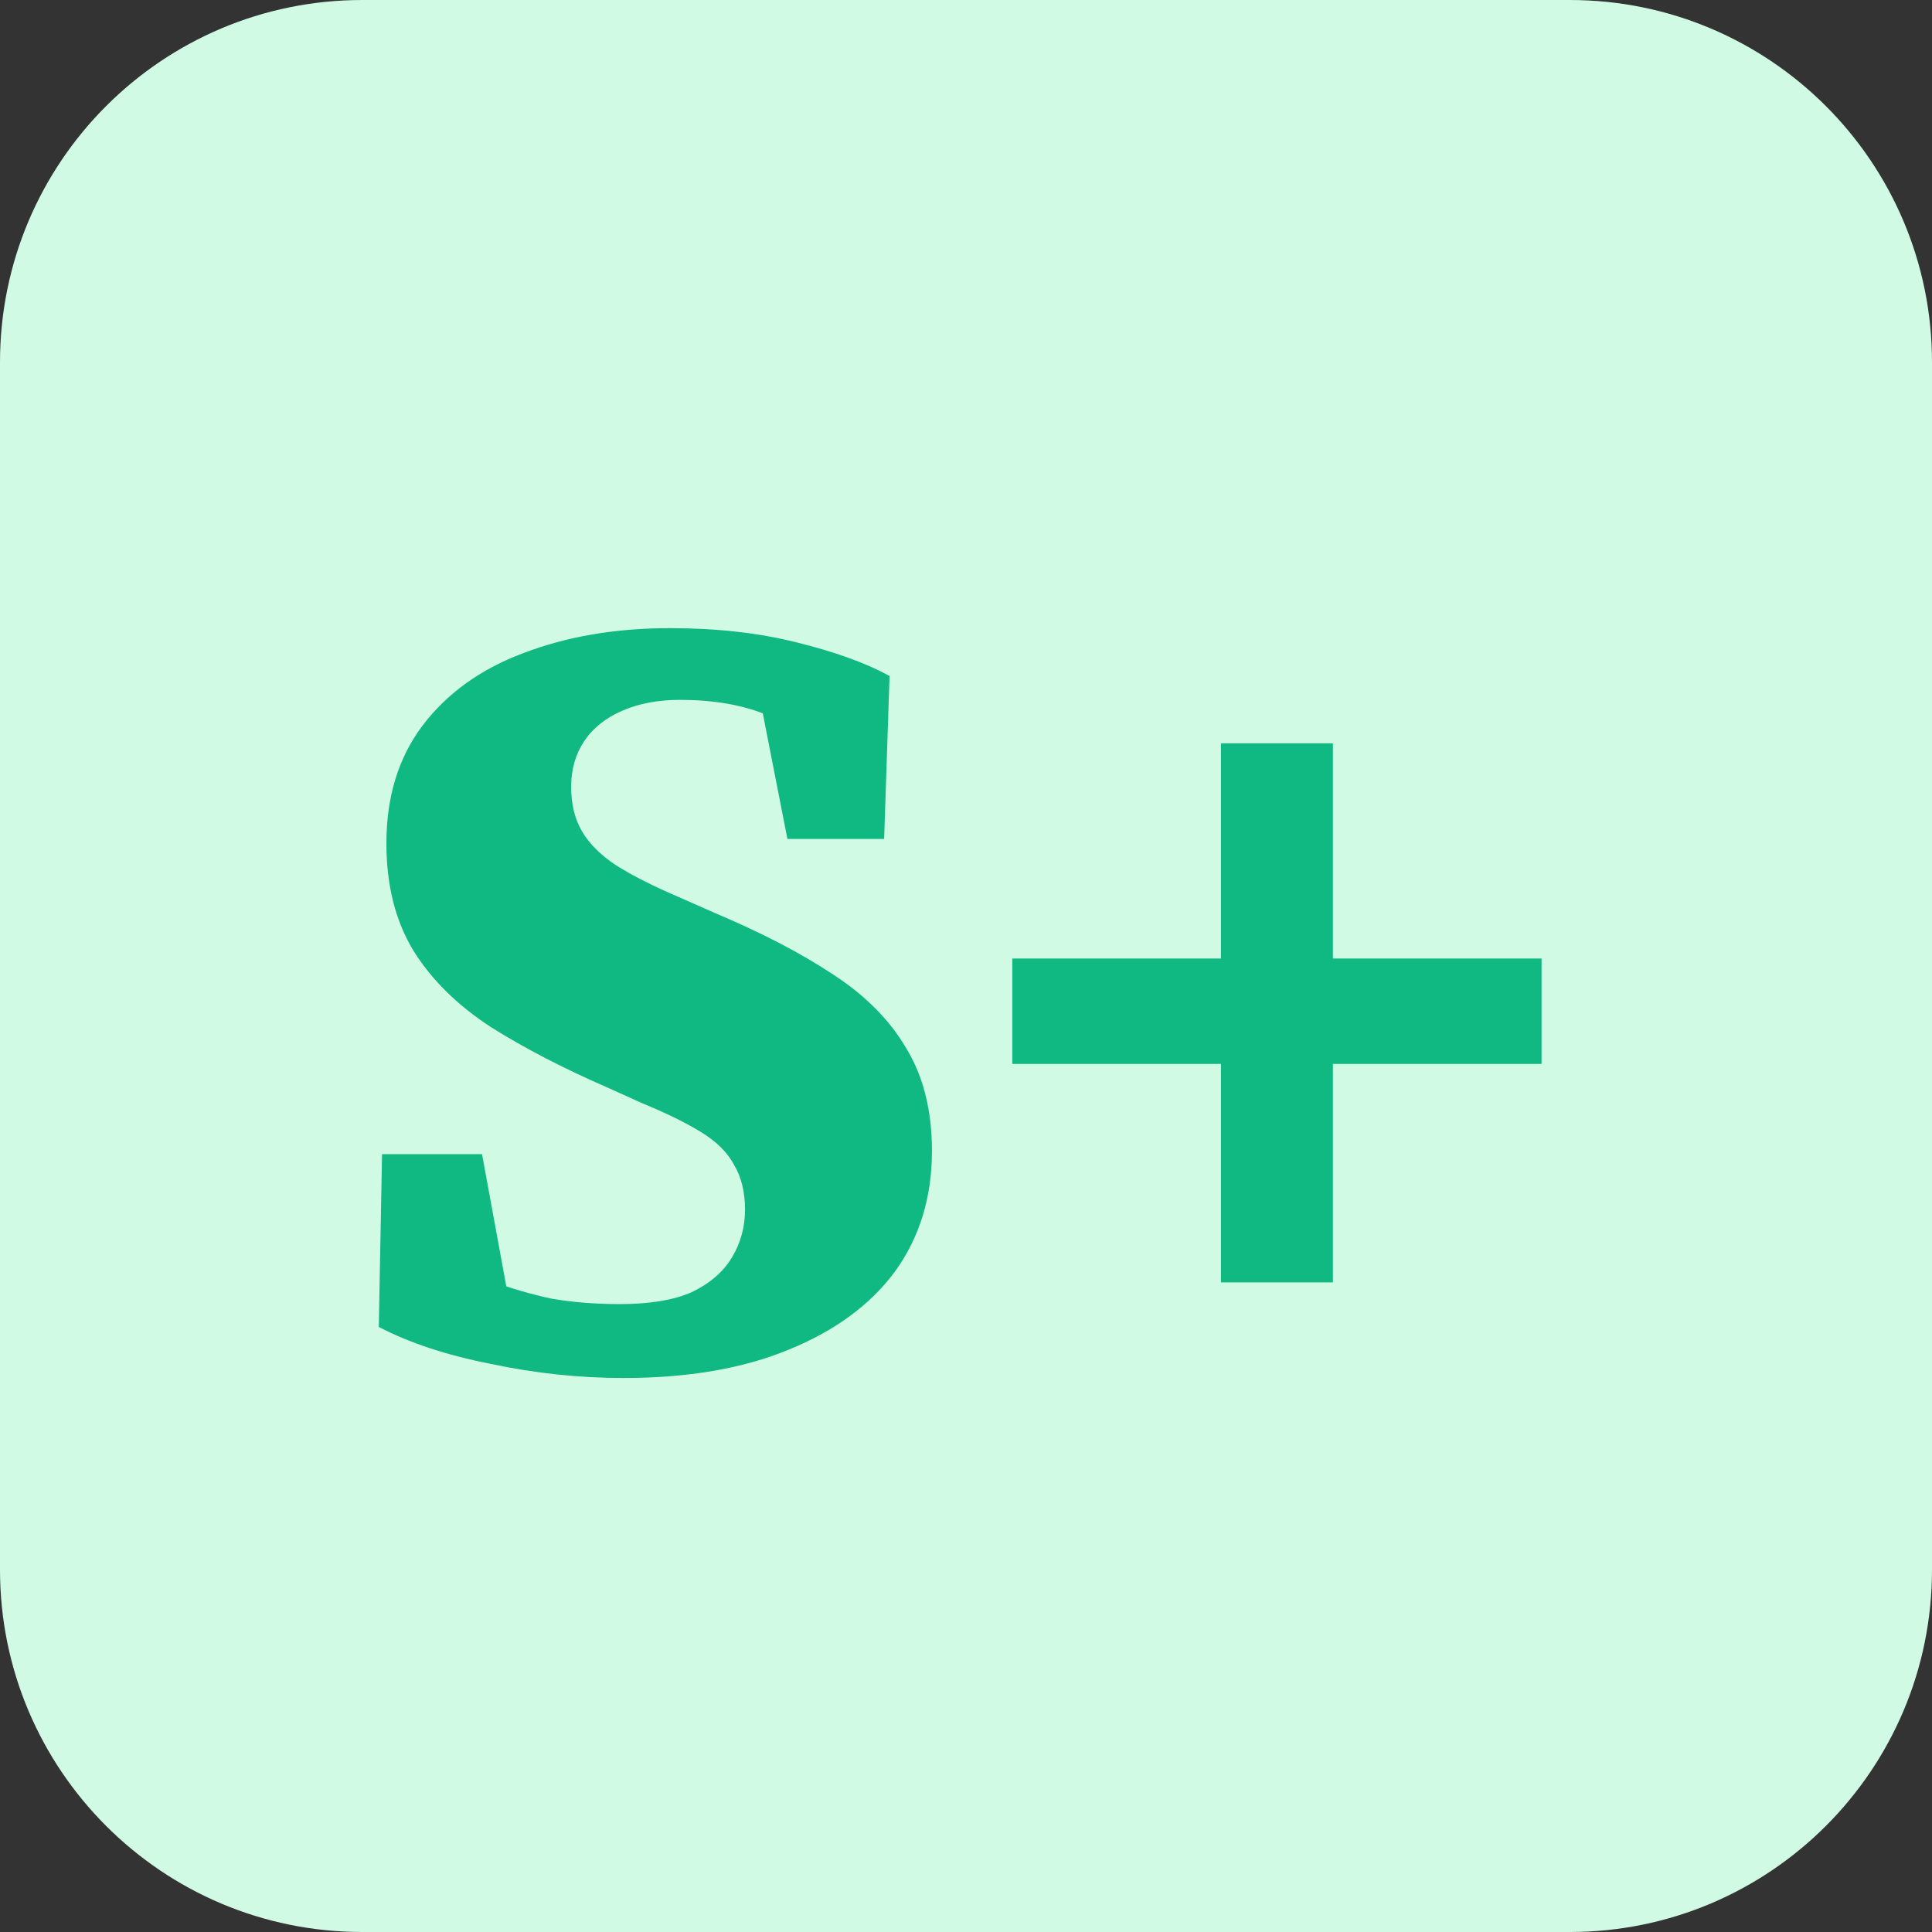
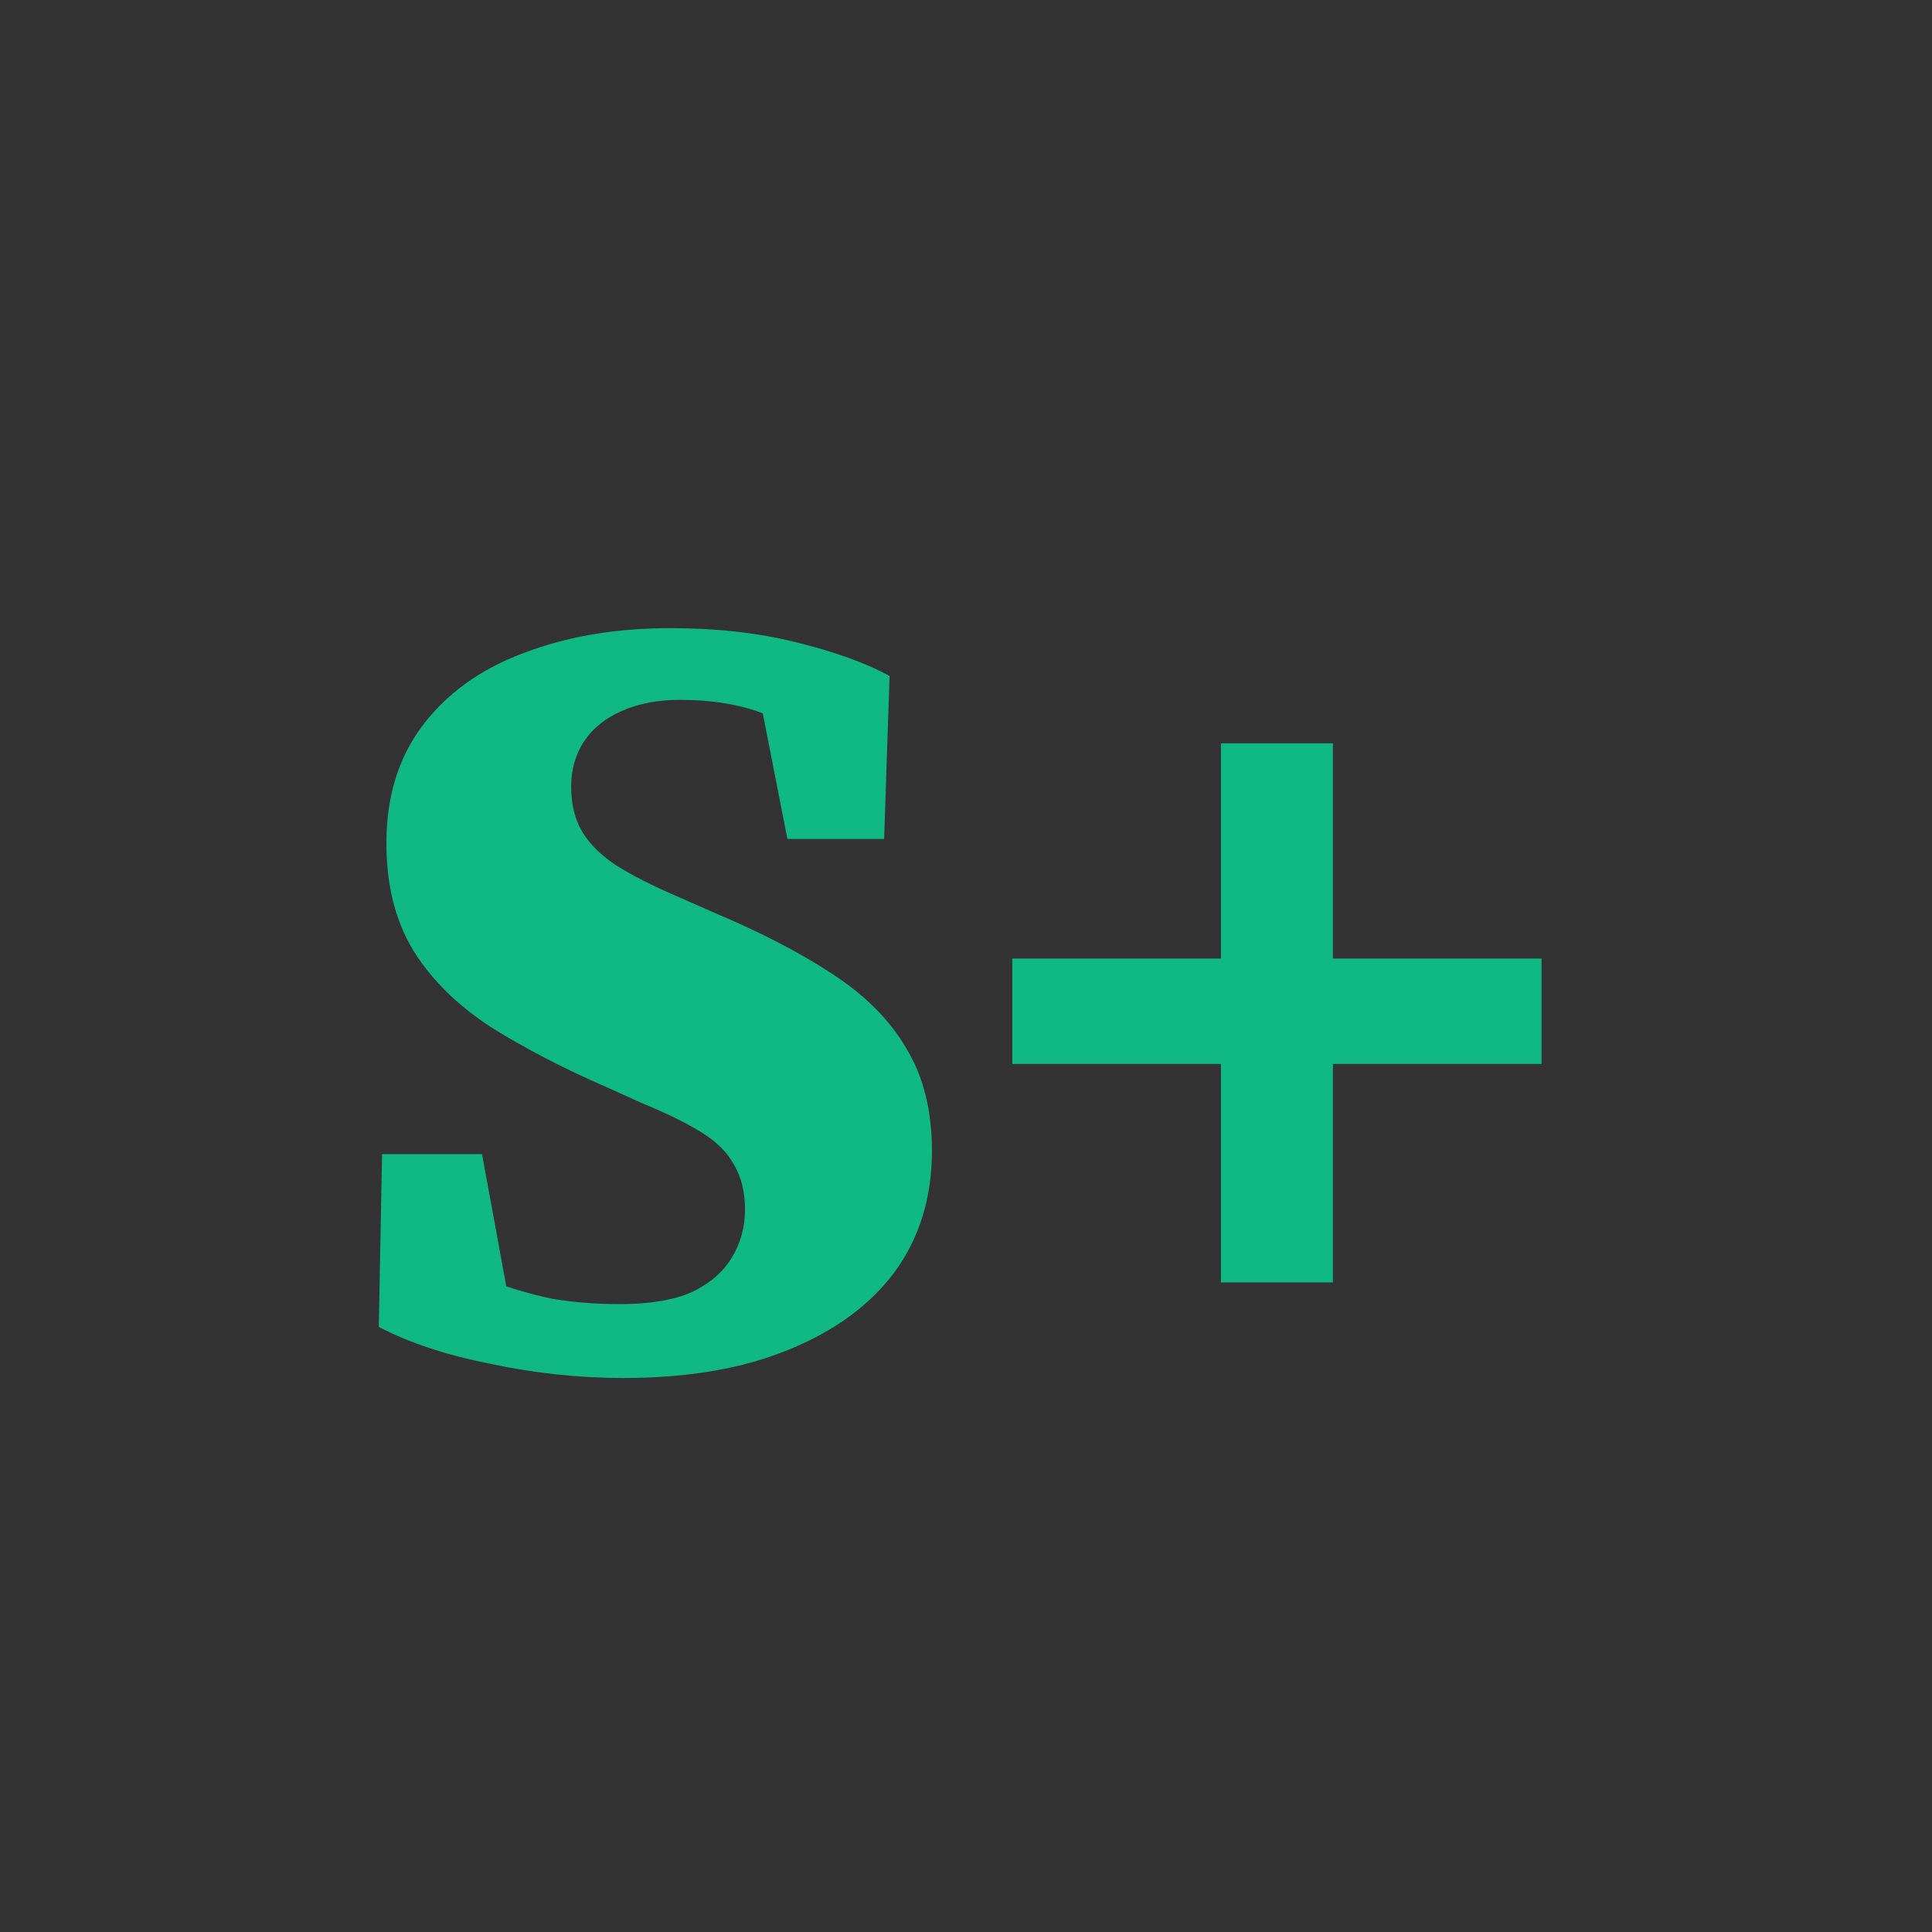
<svg xmlns="http://www.w3.org/2000/svg" version="1.1" width="32" height="32">
  <rect width="100%" height="100%" fill="#333333" stroke="none" />
  <svg width="32" height="32" viewBox="0 0 32 32" fill="none">
-     <path d="M0 6C0 2.686 2.686 0 6 0H26C29.314 0 32 2.686 32 6V26C32 29.314 29.314 32 26 32H6C2.686 32 0 29.314 0 26V6Z" fill="#D1FAE5" data-darkreader-inline-fill="" style="--darkreader-inline-fill: #b1f6d3;" />
    <path d="M10.324 22.824C9.592 22.824 8.86 22.746 8.128 22.59C7.396 22.446 6.778 22.242 6.274 21.978L6.328 19.116H7.984L8.506 21.96L7.21 21.744V20.772C7.522 20.94 7.834 21.09 8.146 21.222C8.47 21.342 8.8 21.438 9.136 21.51C9.484 21.57 9.862 21.6 10.27 21.6C10.762 21.6 11.158 21.534 11.458 21.402C11.758 21.258 11.98 21.066 12.124 20.826C12.268 20.586 12.34 20.322 12.34 20.034C12.34 19.746 12.28 19.5 12.16 19.296C12.052 19.092 11.872 18.912 11.62 18.756C11.368 18.6 11.038 18.438 10.63 18.27L10.072 18.018C9.328 17.694 8.68 17.358 8.128 17.01C7.576 16.65 7.15 16.23 6.85 15.75C6.55 15.258 6.4 14.664 6.4 13.968C6.4 13.2 6.598 12.552 6.994 12.024C7.402 11.484 7.96 11.082 8.668 10.818C9.388 10.542 10.198 10.404 11.098 10.404C11.866 10.404 12.562 10.482 13.186 10.638C13.822 10.794 14.338 10.98 14.734 11.196L14.644 13.896H13.042L12.52 11.232L13.906 11.484V12.456C13.474 12.192 13.06 11.982 12.664 11.826C12.268 11.67 11.8 11.592 11.26 11.592C10.9 11.592 10.582 11.652 10.306 11.772C10.03 11.892 9.82 12.06 9.676 12.276C9.532 12.492 9.46 12.744 9.46 13.032C9.46 13.32 9.52 13.566 9.64 13.77C9.76 13.974 9.946 14.16 10.198 14.328C10.462 14.496 10.804 14.67 11.224 14.85L11.836 15.12C12.604 15.444 13.252 15.78 13.78 16.128C14.32 16.476 14.728 16.884 15.004 17.352C15.292 17.82 15.436 18.39 15.436 19.062C15.436 19.83 15.232 20.496 14.824 21.06C14.416 21.612 13.828 22.044 13.06 22.356C12.304 22.668 11.392 22.824 10.324 22.824ZM20.223 21.24V12.312H22.077V21.24H20.223ZM25.533 17.622H16.767V15.876H25.533V17.622Z" fill="#10B981" data-darkreader-inline-fill="" style="--darkreader-inline-fill: #4ff0ba;" />
  </svg>
  <style>@media (prefers-color-scheme: light) { :root { filter: none; } }
@media (prefers-color-scheme: dark) { :root { filter: none; } }
</style>
</svg>